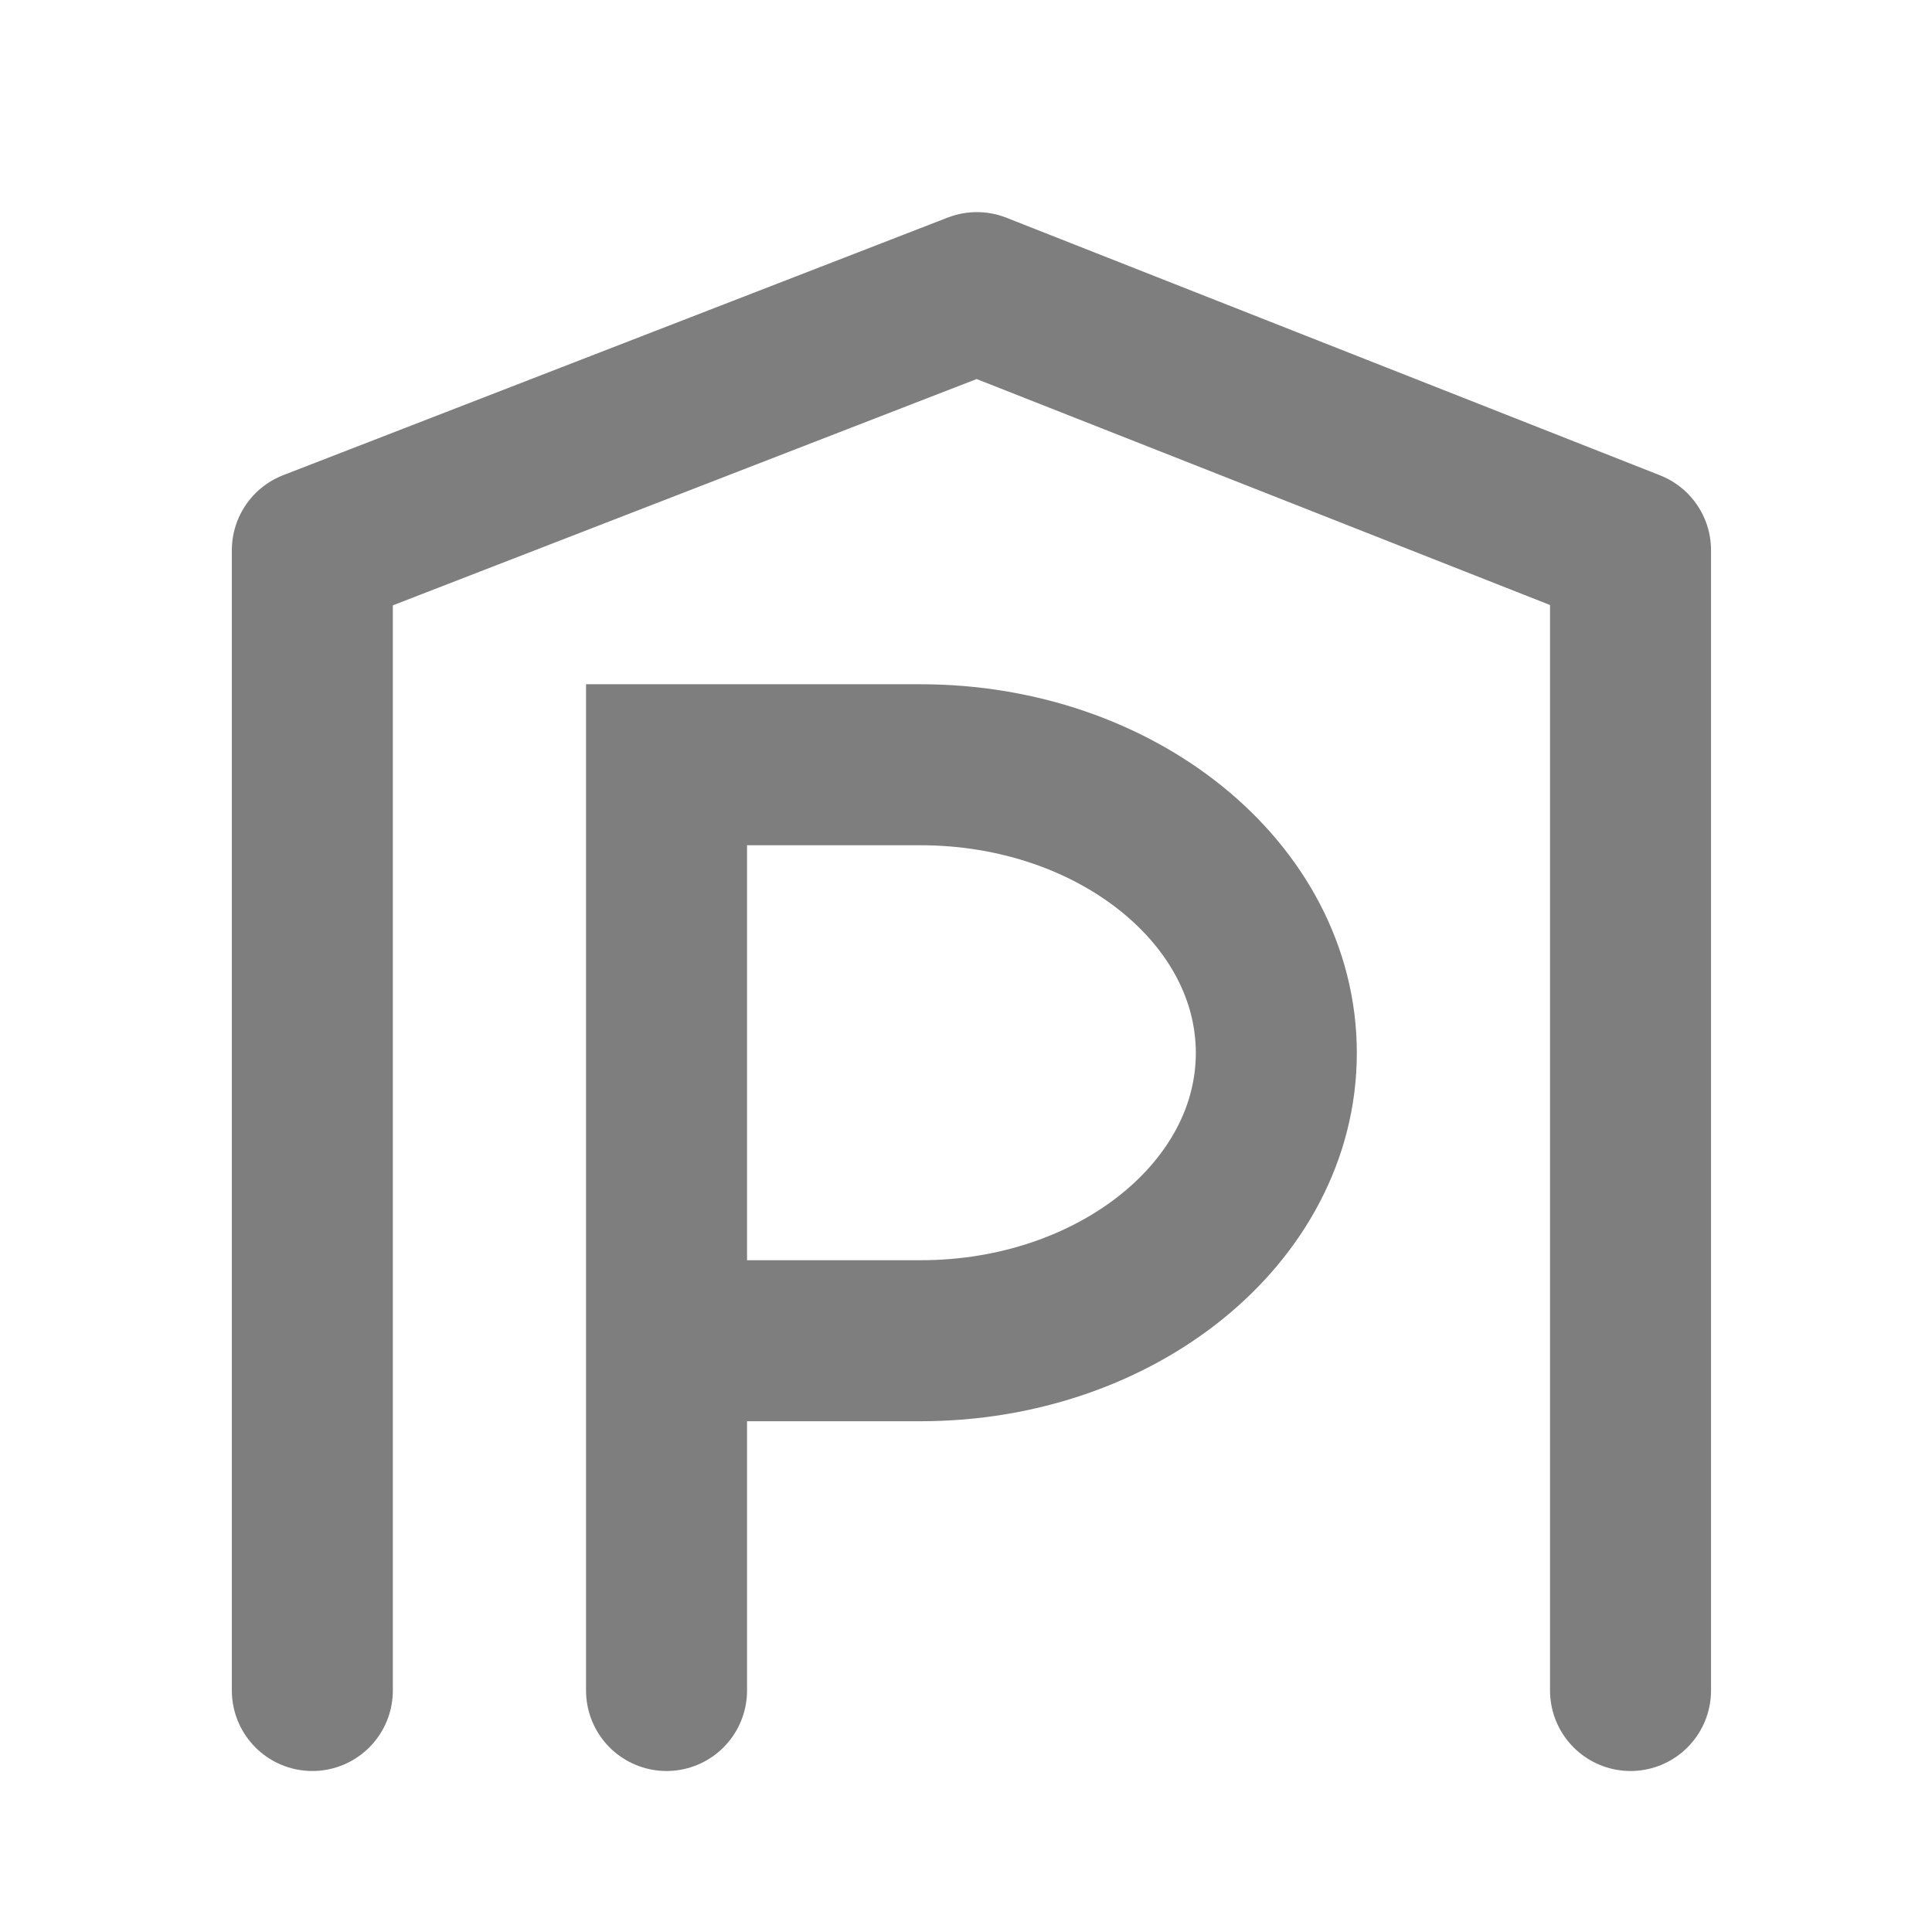
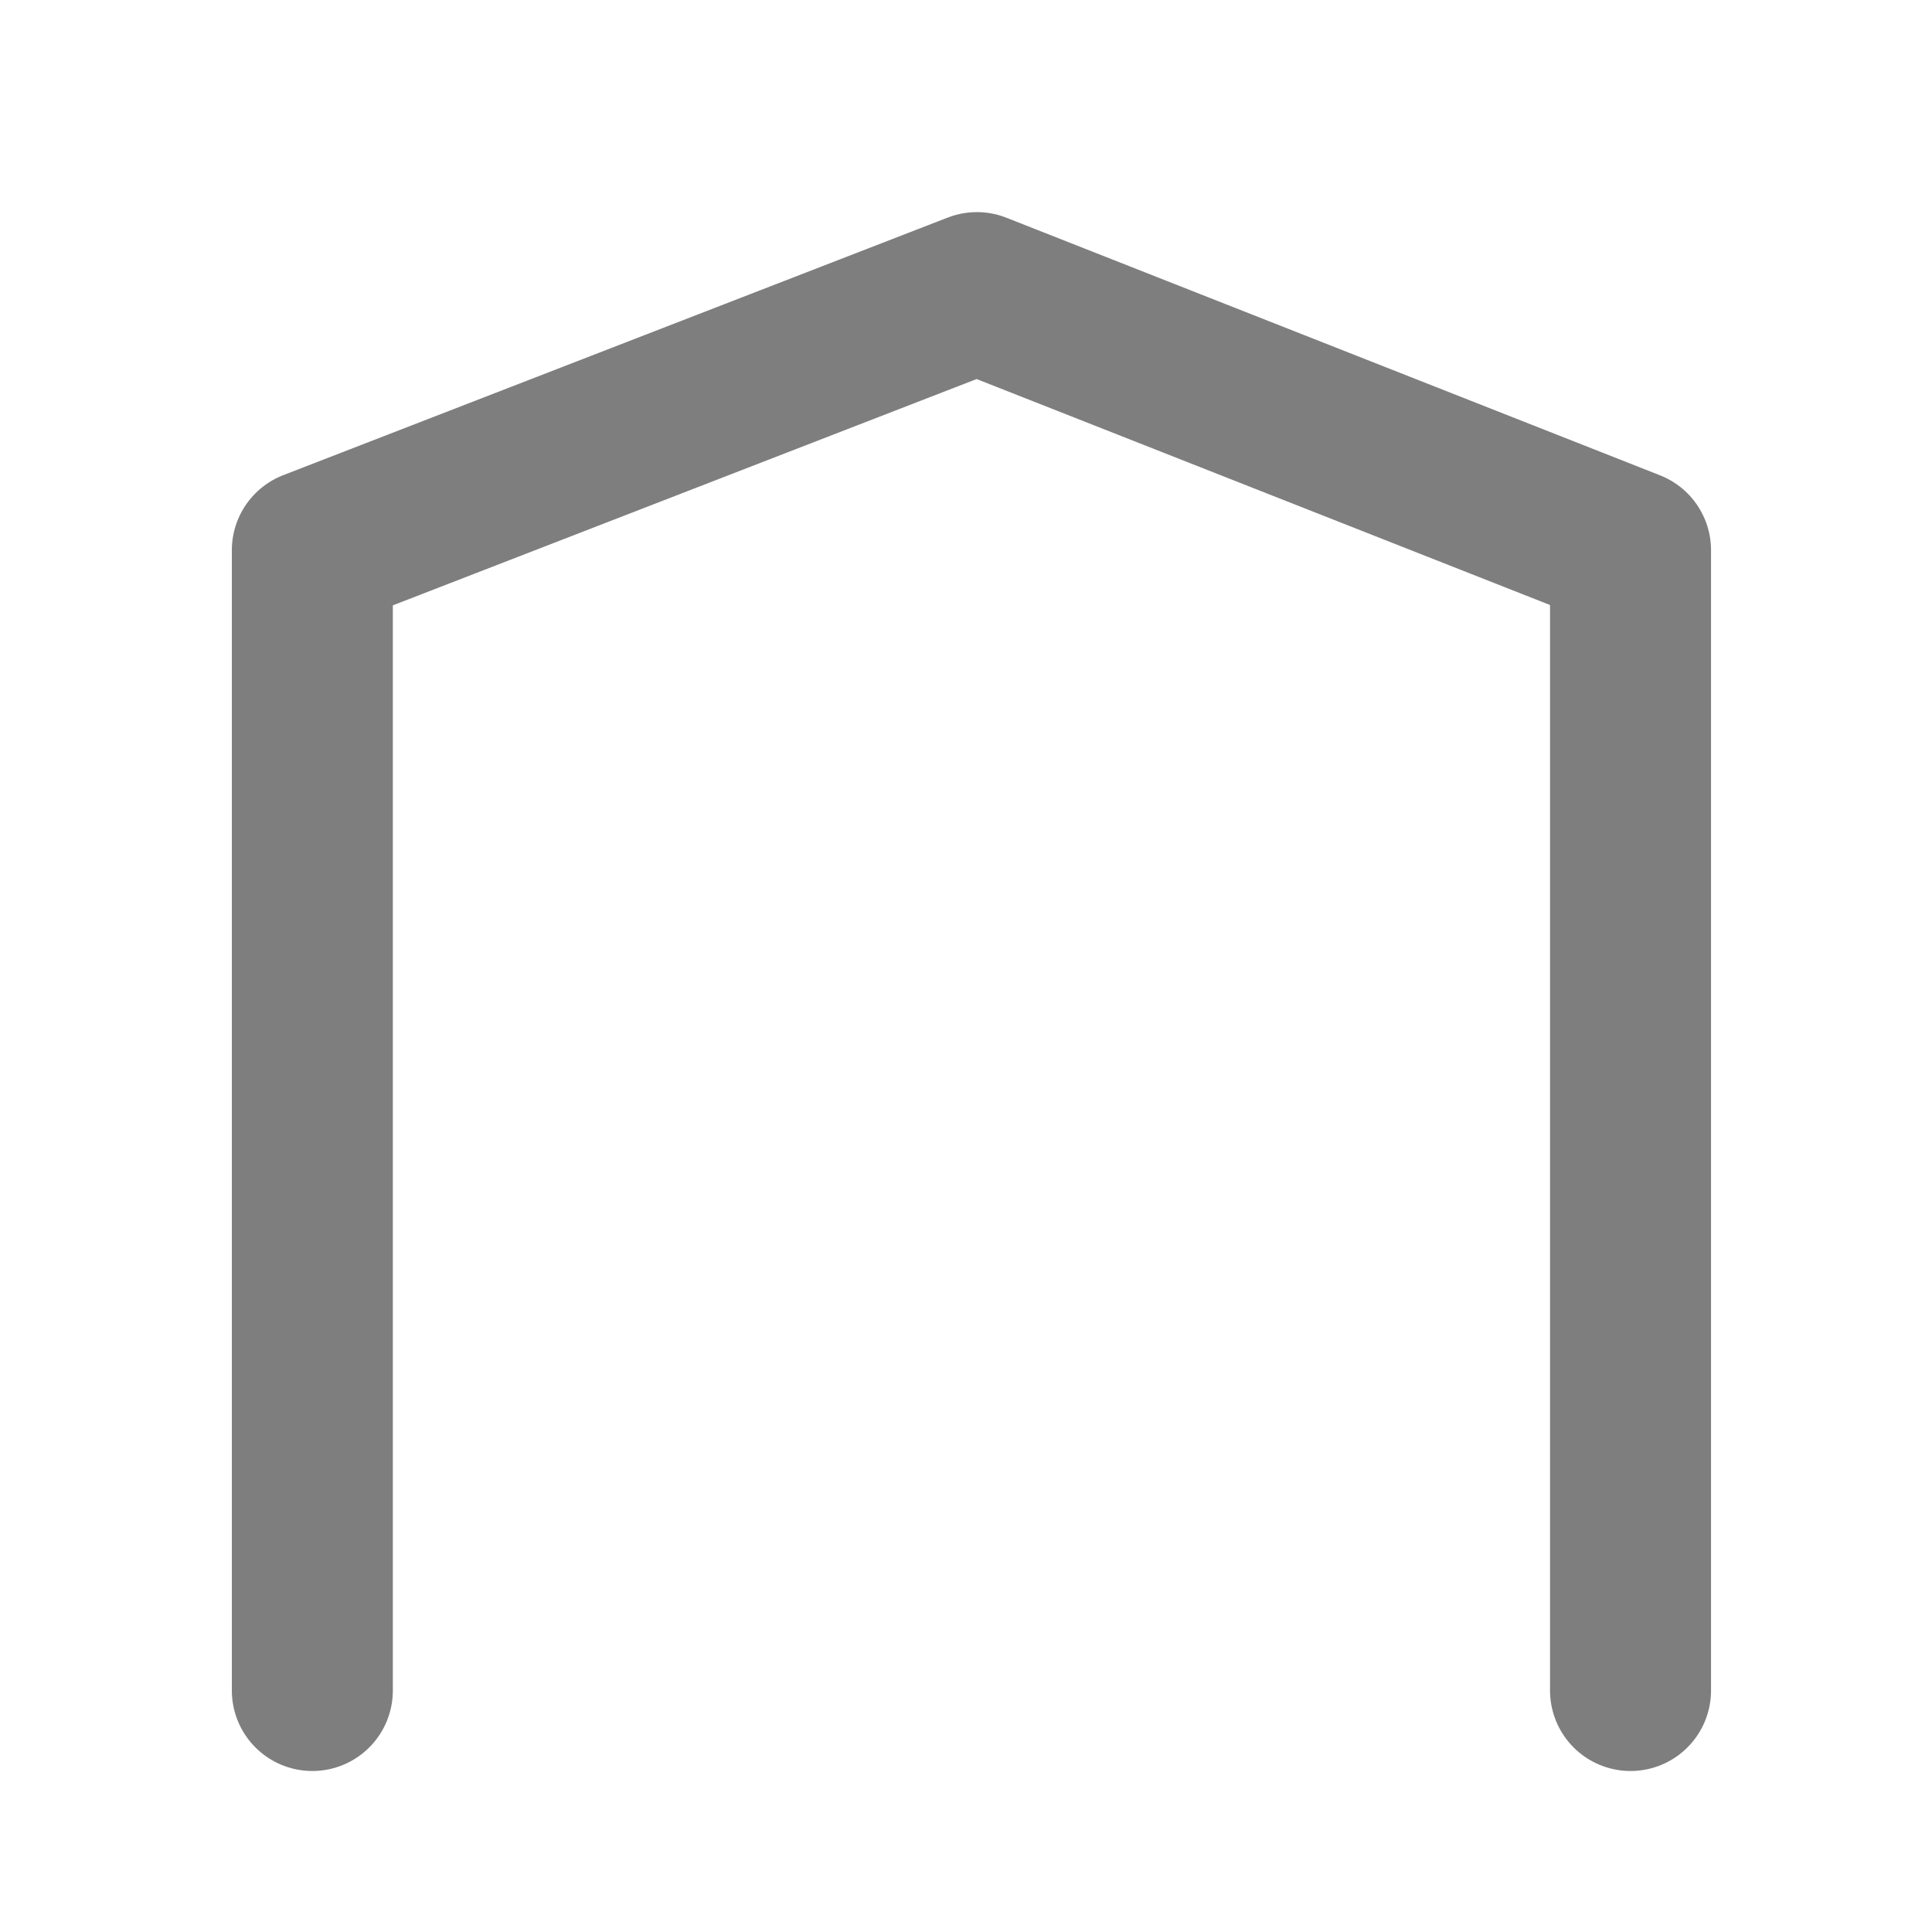
<svg xmlns="http://www.w3.org/2000/svg" viewBox="0 0 48 48">
  <title>Icons new</title>
  <polyline points="7.76 42 7.76 13.67 24.27 7.27 40.51 13.67 40.51 42" fill="none" stroke="#7e7e7e" stroke-linecap="round" stroke-linejoin="round" stroke-width="4" />
-   <path d="M16.56,20V42m6.31-23H16.56V33.31h6.31c4.88,0,8.84-3.2,8.84-7.15S27.75,19,22.87,19Z" fill="none" stroke="#7e7e7e" stroke-linecap="round" stroke-miterlimit="10" stroke-width="4" />
</svg>